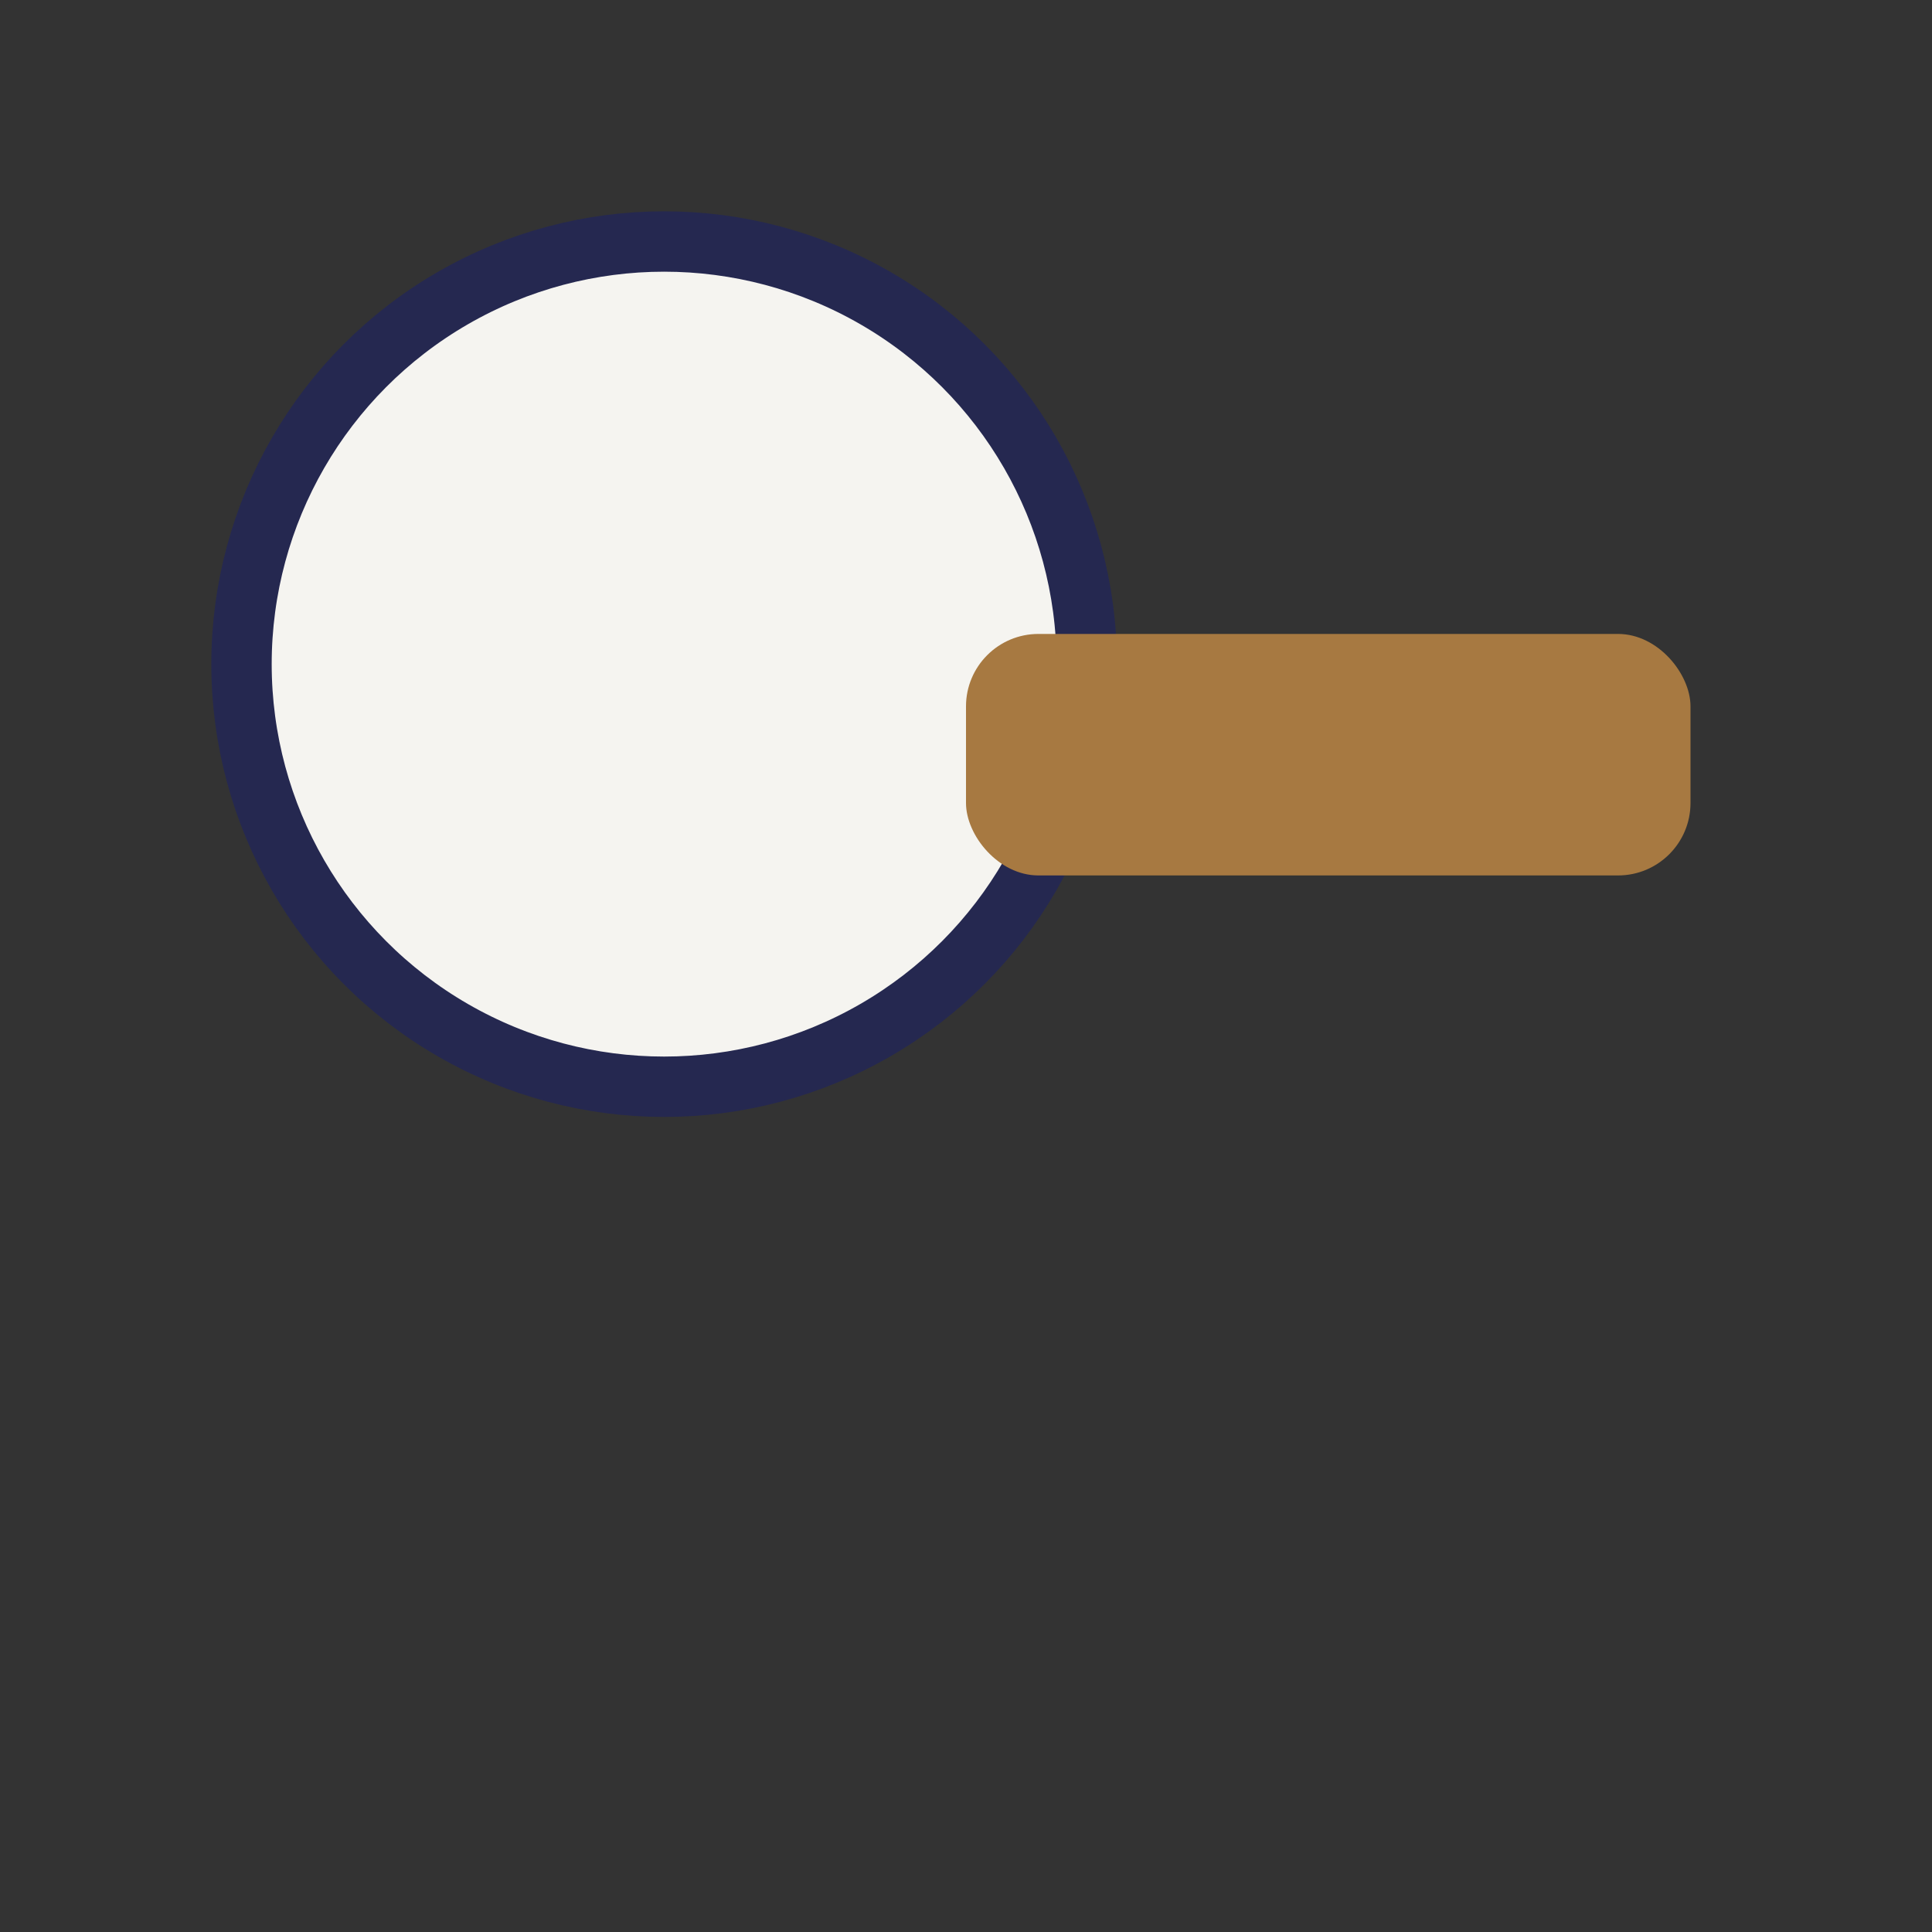
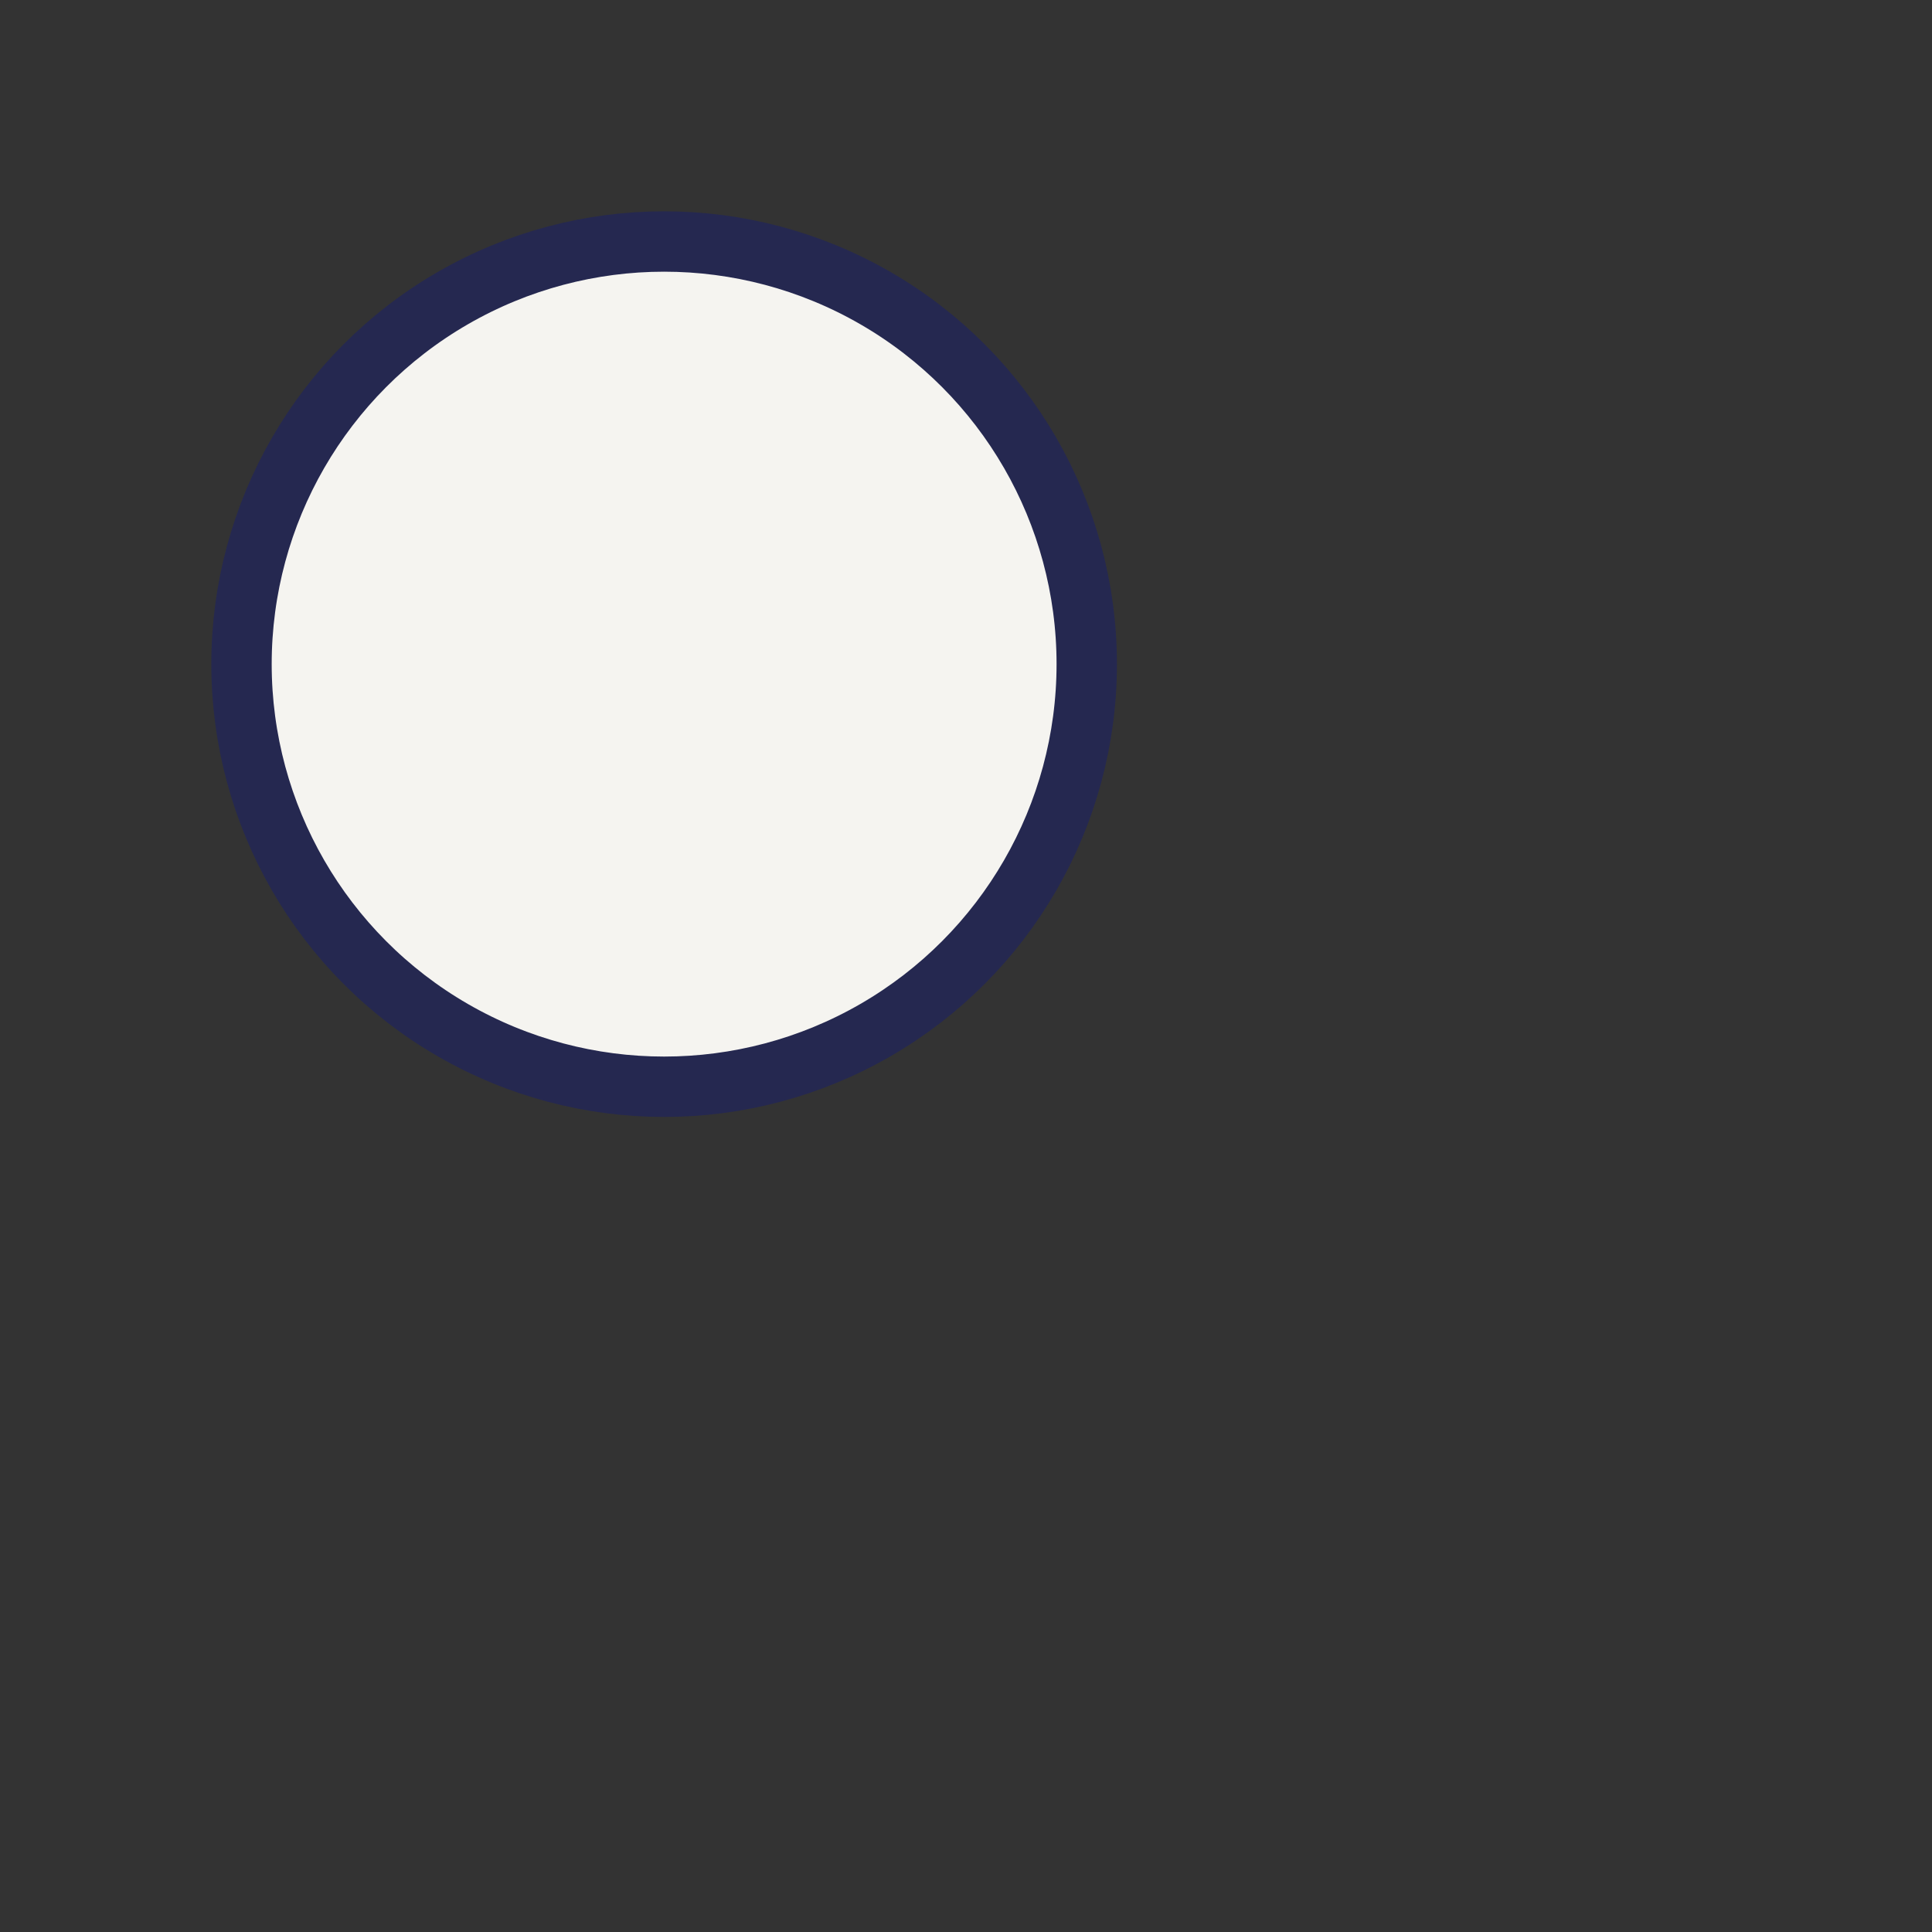
<svg xmlns="http://www.w3.org/2000/svg" width="32" height="32" viewBox="0 0 32 32">
  <rect x="0" y="0" width="32" height="32" fill="#333333" stroke="none" />
  <circle cx="11" cy="11" r="7" fill="#F5F4F0" stroke="#252850" />
-   <rect x="16" y="10.5" width="12" height="4" rx="1.2" fill="#A77941" />
</svg>